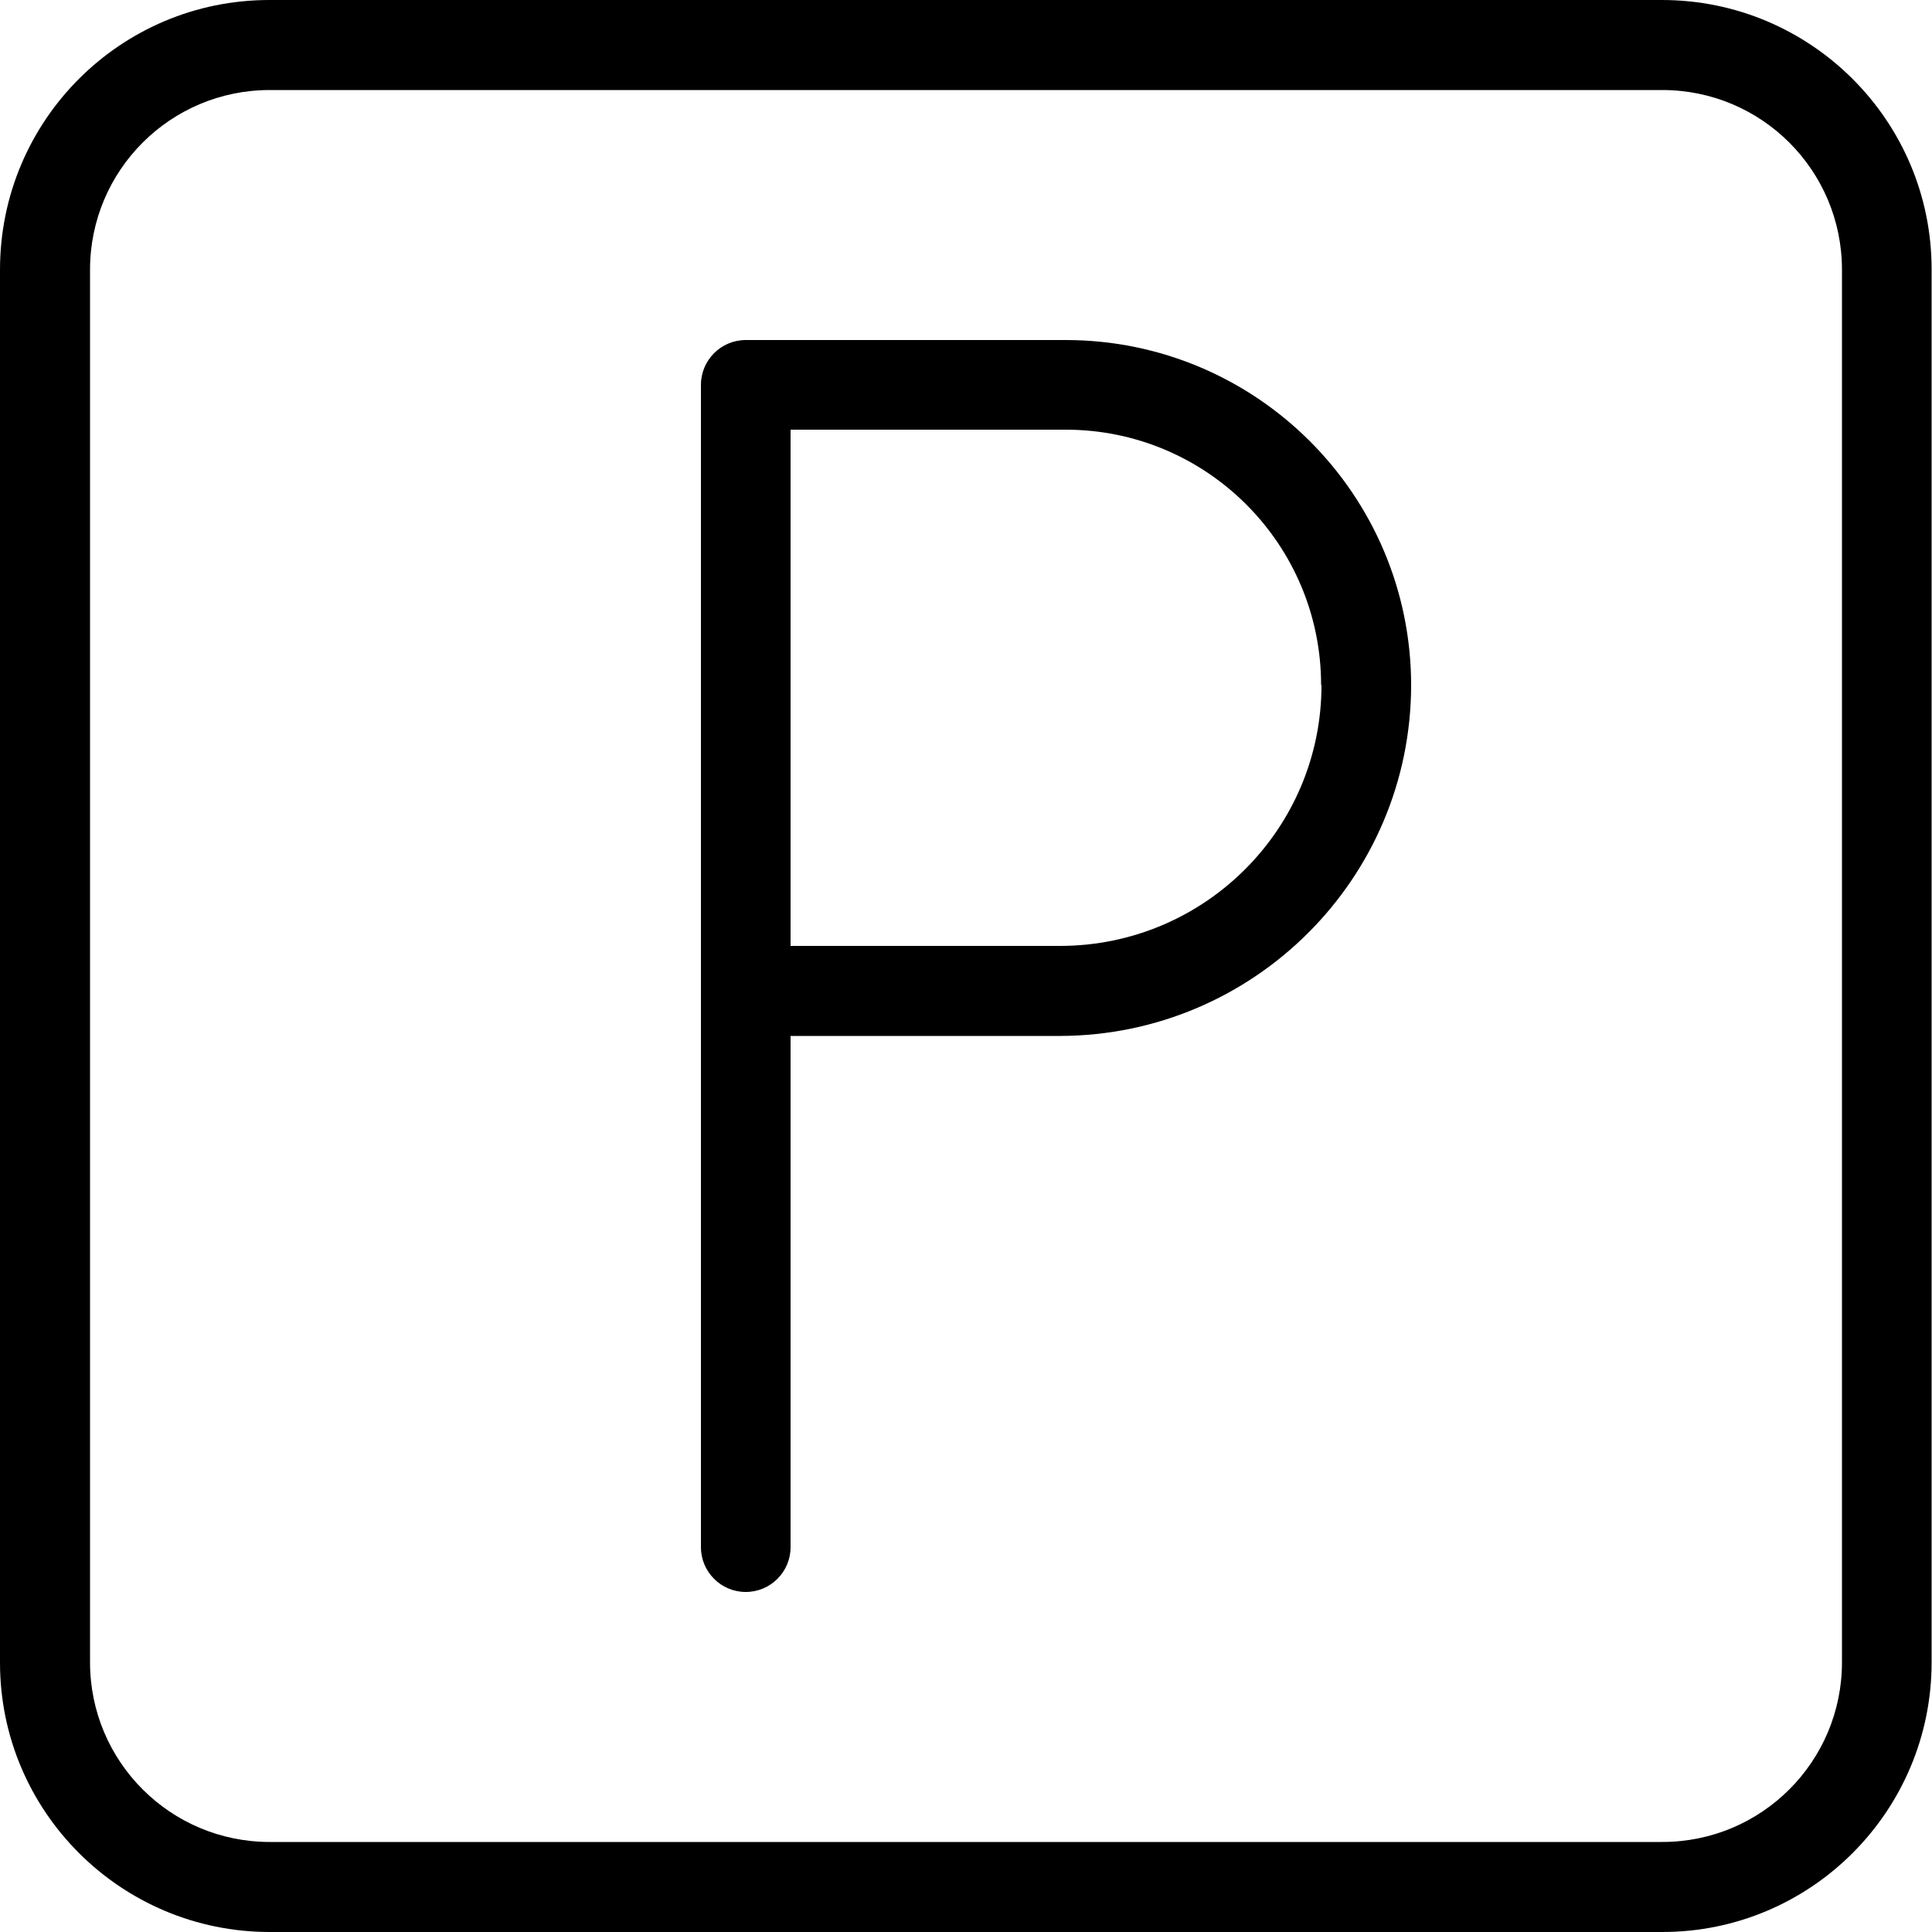
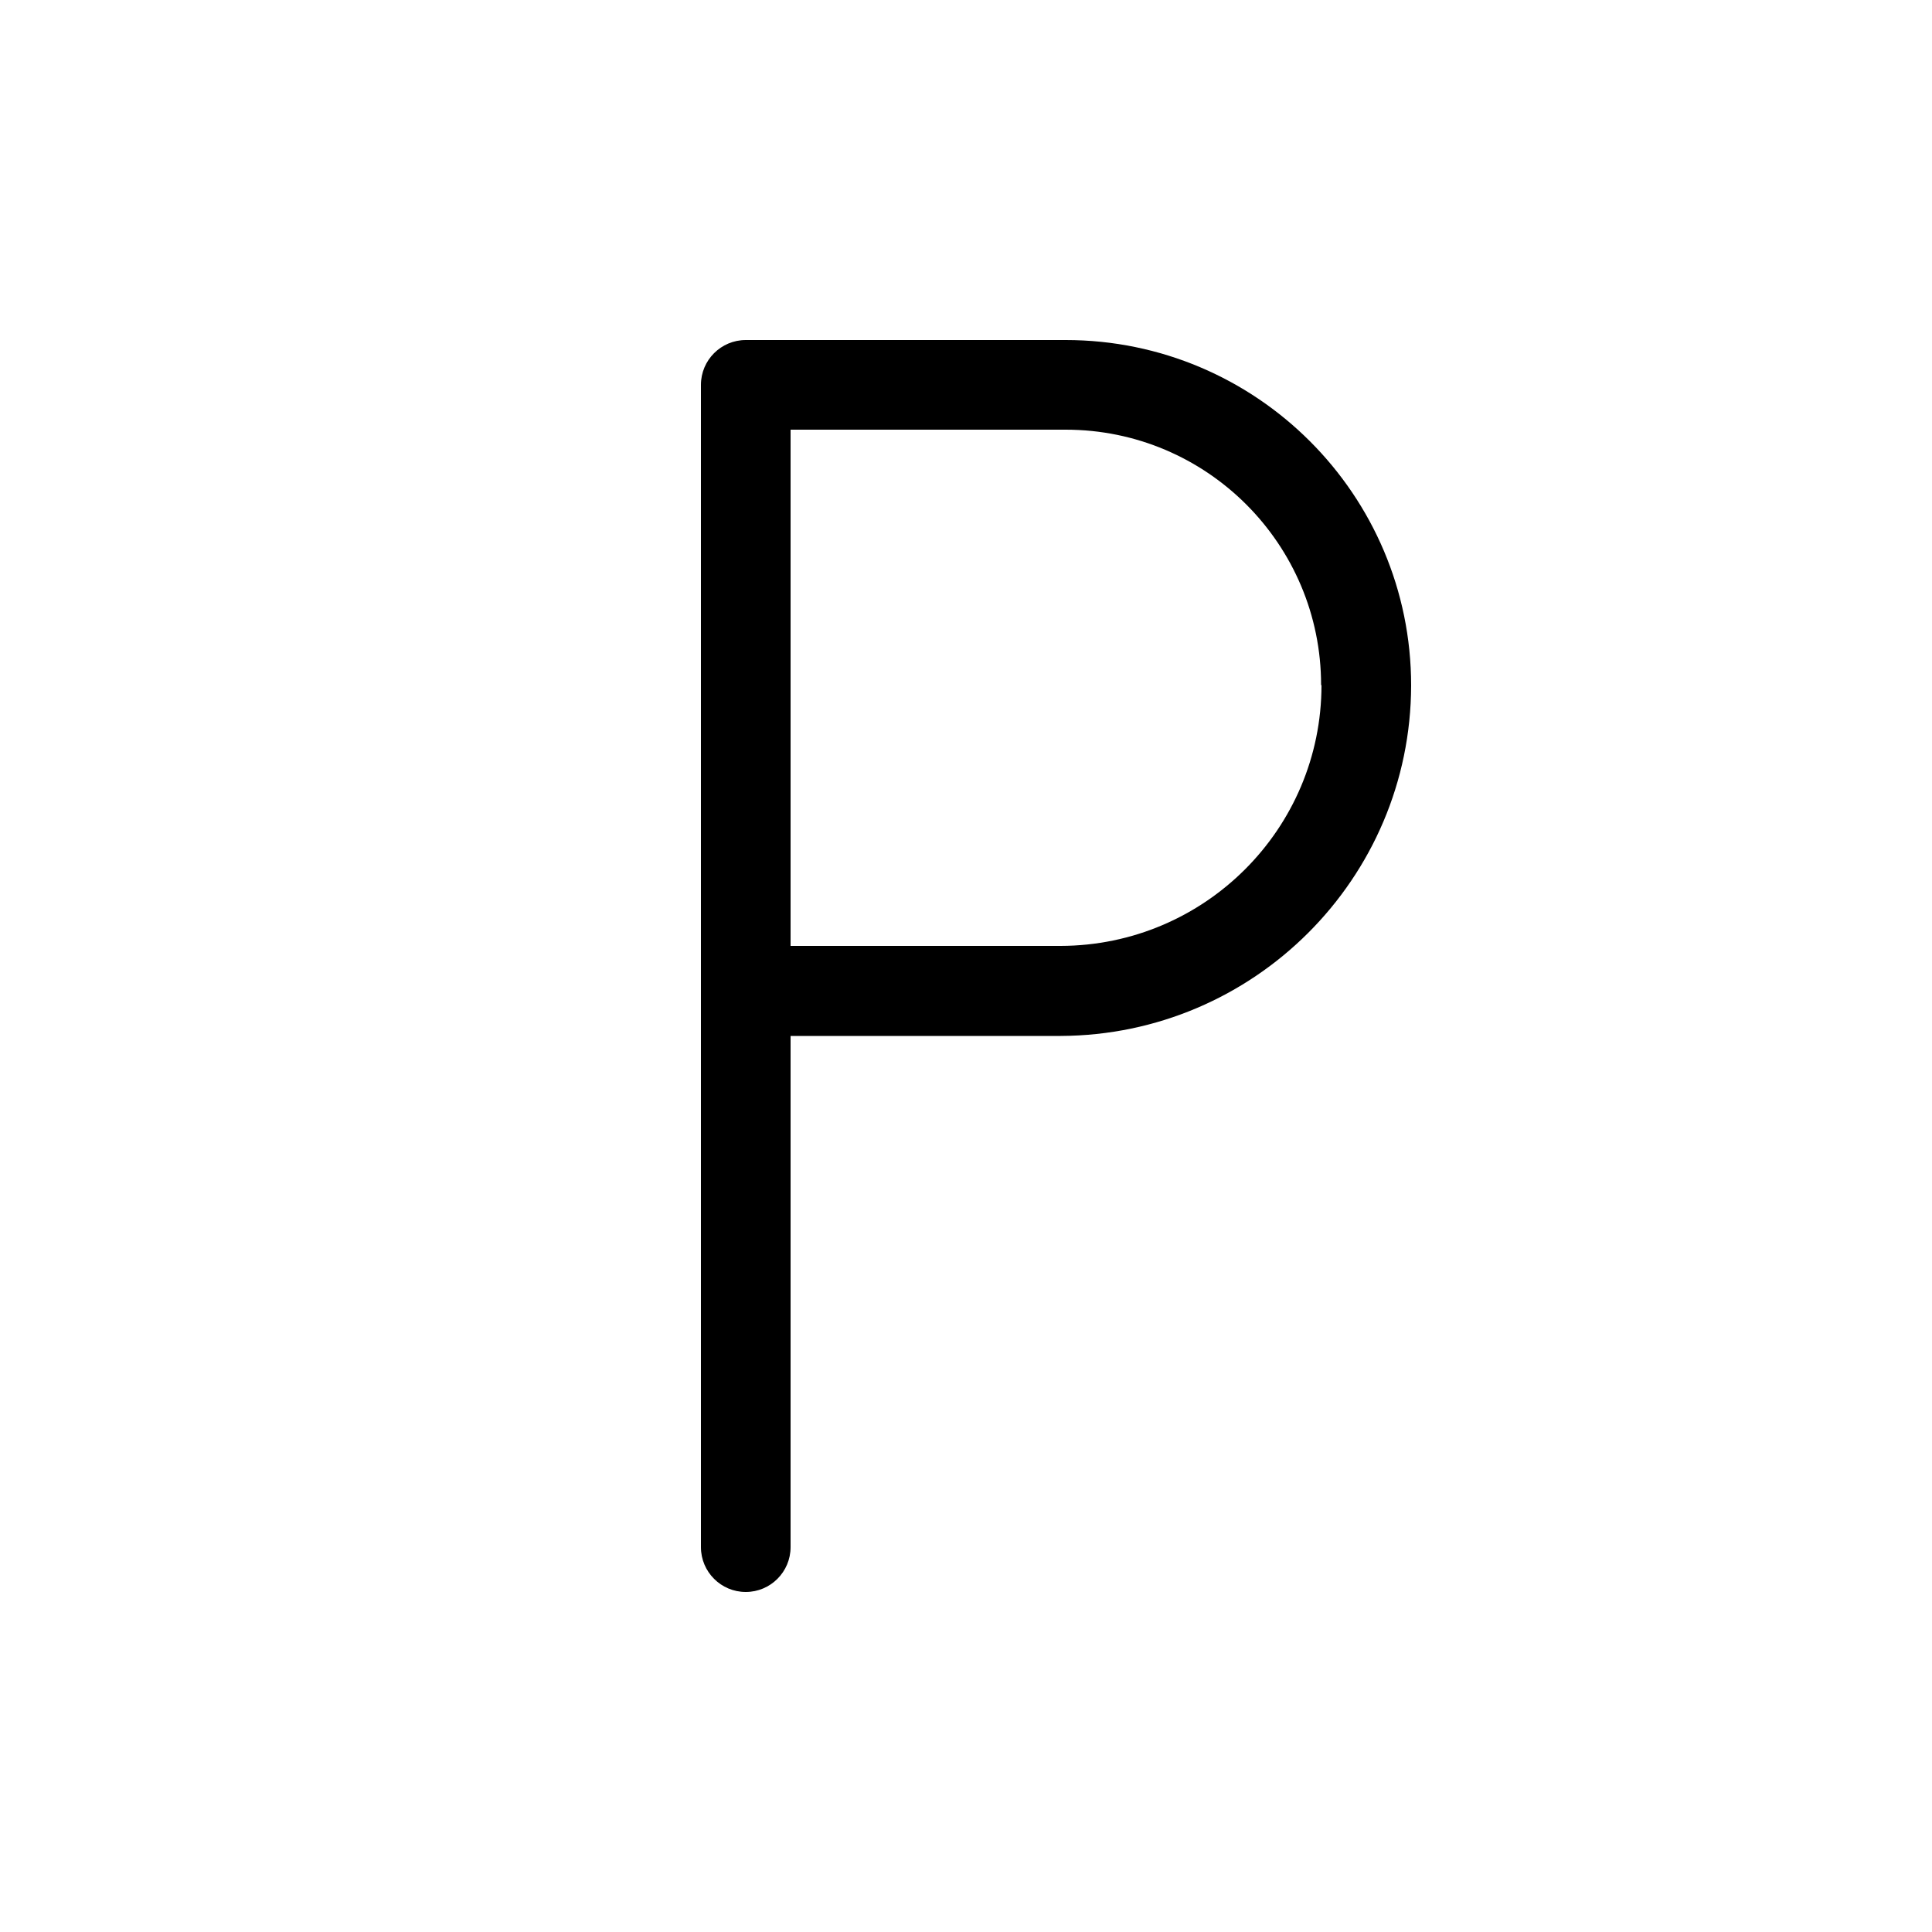
<svg xmlns="http://www.w3.org/2000/svg" id="Ebene_2_Kopie" data-name="Ebene 2 Kopie" viewBox="0 0 50 50">
  <defs>
    <style>
      .cls-1 {
        stroke-width: 0px;
      }
    </style>
  </defs>
  <g id="Gruppe_200" data-name="Gruppe 200">
-     <path id="Pfad_294" data-name="Pfad 294" class="cls-1" d="m43.02,47.67c2.57,0,4.65-2.08,4.65-4.65h0V6.98c0-2.57-2.08-4.65-4.65-4.65H6.98c-2.57,0-4.65,2.08-4.65,4.65v36.04c0,2.57,2.08,4.65,4.65,4.65h36.04Zm0,2.33H6.98C3.13,50,0,46.88,0,43.03c0,0,0,0,0,0V6.98C0,3.12,3.12,0,6.97,0c0,0,0,0,0,0h36.04c3.85,0,6.98,3.12,6.98,6.97h0v36.05c0,3.85-3.12,6.98-6.97,6.98h0" />
    <path class="cls-1" d="m27.58,8.8h-8.28c-.64,0-1.16.52-1.16,1.16v30.08c0,.64.52,1.16,1.16,1.16h0c.64,0,1.16-.52,1.16-1.16v-13.23h6.99c5-.02,9.06-4.07,9.07-9.07,0-4.94-4.01-8.94-8.94-8.94Zm6.62,8.93c0,3.72-3.02,6.74-6.75,6.75h-6.99v-13.36h7.12c3.65,0,6.61,2.96,6.61,6.61Z" />
  </g>
</svg>